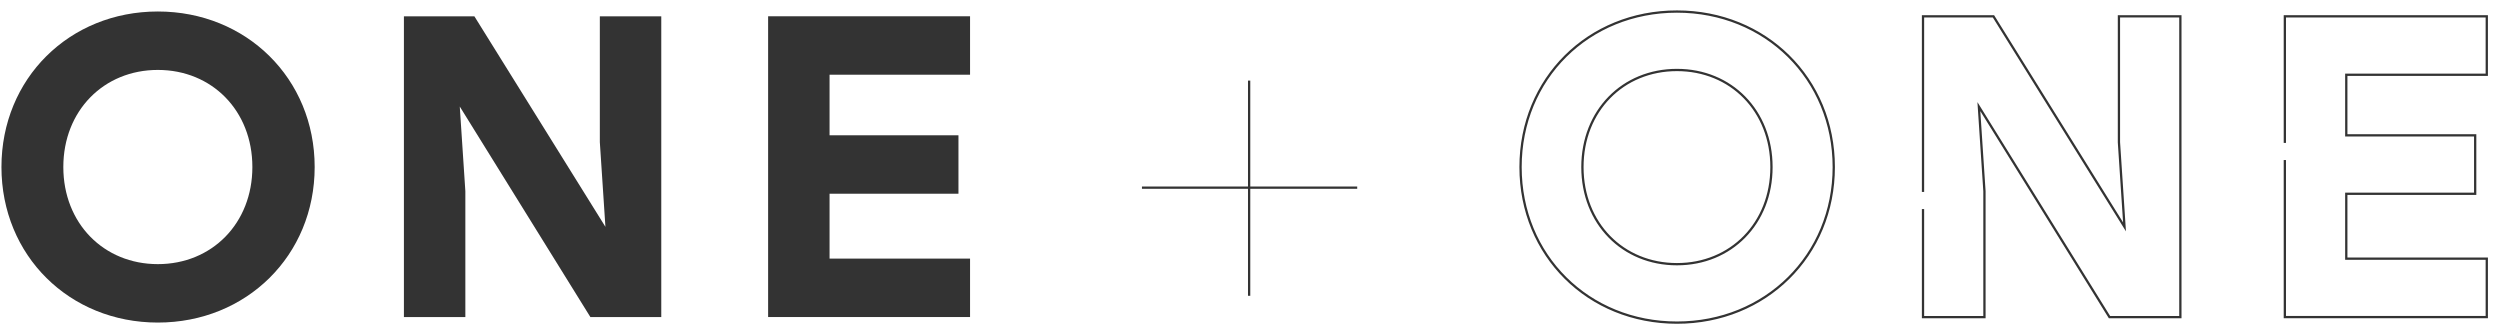
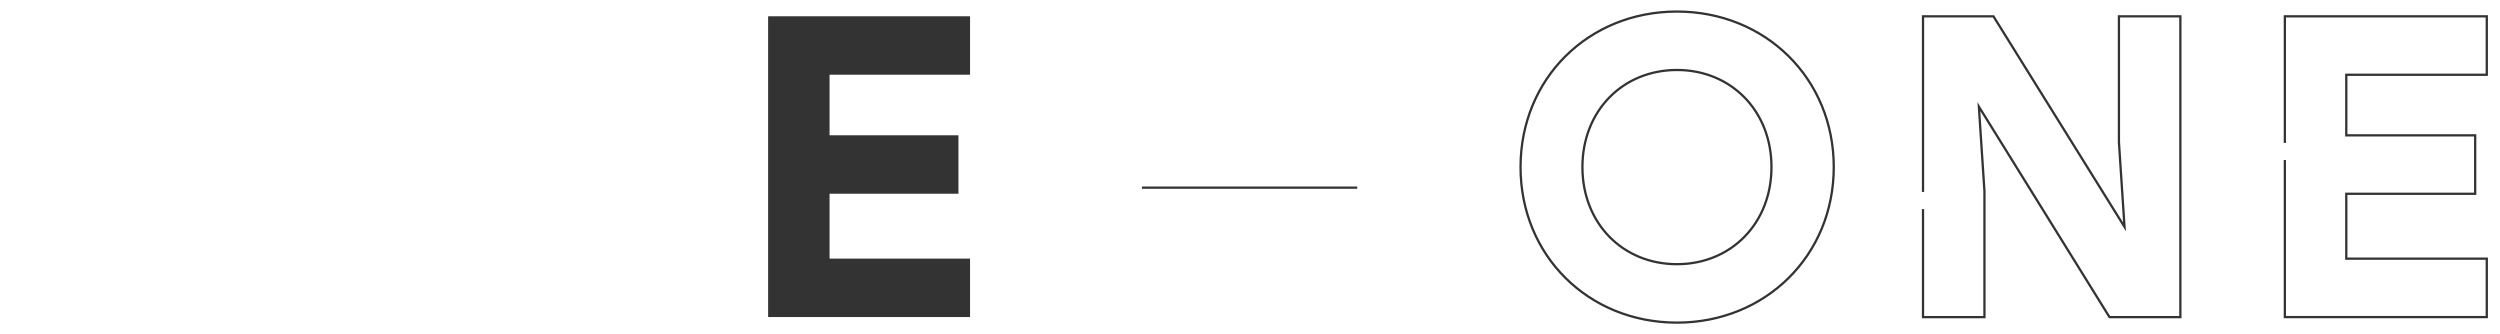
<svg xmlns="http://www.w3.org/2000/svg" width="100%" height="100%" viewBox="0 0 875 117" version="1.1" xml:space="preserve" style="fill-rule:evenodd;clip-rule:evenodd;stroke-miterlimit:10;">
  <g transform="matrix(1,0,0,1,-362,-1221)">
    <g id="t_oneone_pc">
      <g transform="matrix(0.833,0,0,0.833,384.163,1279.46)">
-         <path d="M0,0C0,23.649 16.97,40.799 39.716,40.799C62.462,40.799 79.432,23.649 79.432,0C79.432,-23.649 62.462,-40.799 39.716,-40.799C16.97,-40.799 0,-23.649 0,0M105.608,0C105.608,37.188 76.904,65.351 39.716,65.351C2.527,65.351 -25.996,37.188 -25.996,0C-25.996,-37.188 2.527,-65.351 39.716,-65.351C76.904,-65.351 105.608,-37.188 105.608,0" style="fill:rgb(51,51,51);" />
-       </g>
+         </g>
      <g transform="matrix(0.833,0,0,0.833,593.446,1331.97)">
-         <path d="M0,-126.369L0,0L-29.787,0L-84.667,-88.458L-82.32,-52.895L-82.32,0L-108.135,0L-108.135,-126.369L-78.529,-126.369L-23.469,-37.911L-25.815,-73.475L-25.815,-126.369L0,-126.369Z" style="fill:rgb(51,51,51);" />
-       </g>
+         </g>
      <g transform="matrix(0.833,0,0,0.833,652.346,1311.51)">
        <path d="M0,-77.265L0,-51.811L54.158,-51.811L54.158,-27.259L0,-27.259L0,0.001L59.032,0.001L59.032,24.552L-25.815,24.552L-25.815,-101.817L59.032,-101.817L59.032,-77.265L0,-77.265Z" style="fill:rgb(51,51,51);" />
      </g>
      <g transform="matrix(0.833,0,0,0.833,915.847,1279.48)">
        <path d="M0,0C0,23.649 16.969,40.799 39.716,40.799C62.462,40.799 79.432,23.649 79.432,0C79.432,-23.649 62.462,-40.799 39.716,-40.799C16.969,-40.799 0,-23.649 0,0ZM105.608,0C105.608,37.188 76.904,65.351 39.716,65.351C2.527,65.351 -25.996,37.188 -25.996,0C-25.996,-37.188 2.527,-65.351 39.716,-65.351C76.904,-65.351 105.608,-37.188 105.608,0Z" style="fill:none;stroke:rgb(51,51,51);stroke-width:0.96px;stroke-dasharray:420,7.2,0,0,0,0;" />
      </g>
      <g transform="matrix(0.833,0,0,0.833,1125.13,1331.99)">
        <path d="M0,-126.369L0,0L-29.787,0L-84.667,-88.458L-82.32,-52.895L-82.32,0L-108.135,0L-108.135,-126.369L-78.529,-126.369L-23.469,-37.911L-25.815,-73.475L-25.815,-126.369L0,-126.369Z" style="fill:none;stroke:rgb(51,51,51);stroke-width:0.96px;stroke-dasharray:420,7.2,0,0,0,0;" />
      </g>
      <g transform="matrix(0.833,0,0,0.833,1183.2,1311.53)">
        <path d="M0,-77.265L0,-51.811L54.158,-51.811L54.158,-27.259L0,-27.259L0,0.001L59.032,0.001L59.032,24.552L-25.815,24.552L-25.815,-101.817L59.032,-101.817L59.032,-77.265L0,-77.265Z" style="fill:none;stroke:rgb(51,51,51);stroke-width:0.96px;stroke-dasharray:420,7.2,0,0,0,0;" />
      </g>
      <g transform="matrix(0.833,0,0,0.833,761.683,1286.68)">
        <path d="M0,0L90.444,0" style="fill:none;stroke:rgb(51,51,51);stroke-width:0.96px;stroke-dasharray:420,7.2,0,0,0,0;" />
      </g>
      <g transform="matrix(0,-0.833,-0.833,0,836.868,1286.87)">
-         <path d="M-45.222,45.222L45.222,45.222" style="fill:none;stroke:rgb(51,51,51);stroke-width:0.96px;stroke-dasharray:420,7.2,0,0,0,0;" />
-       </g>
+         </g>
    </g>
  </g>
</svg>